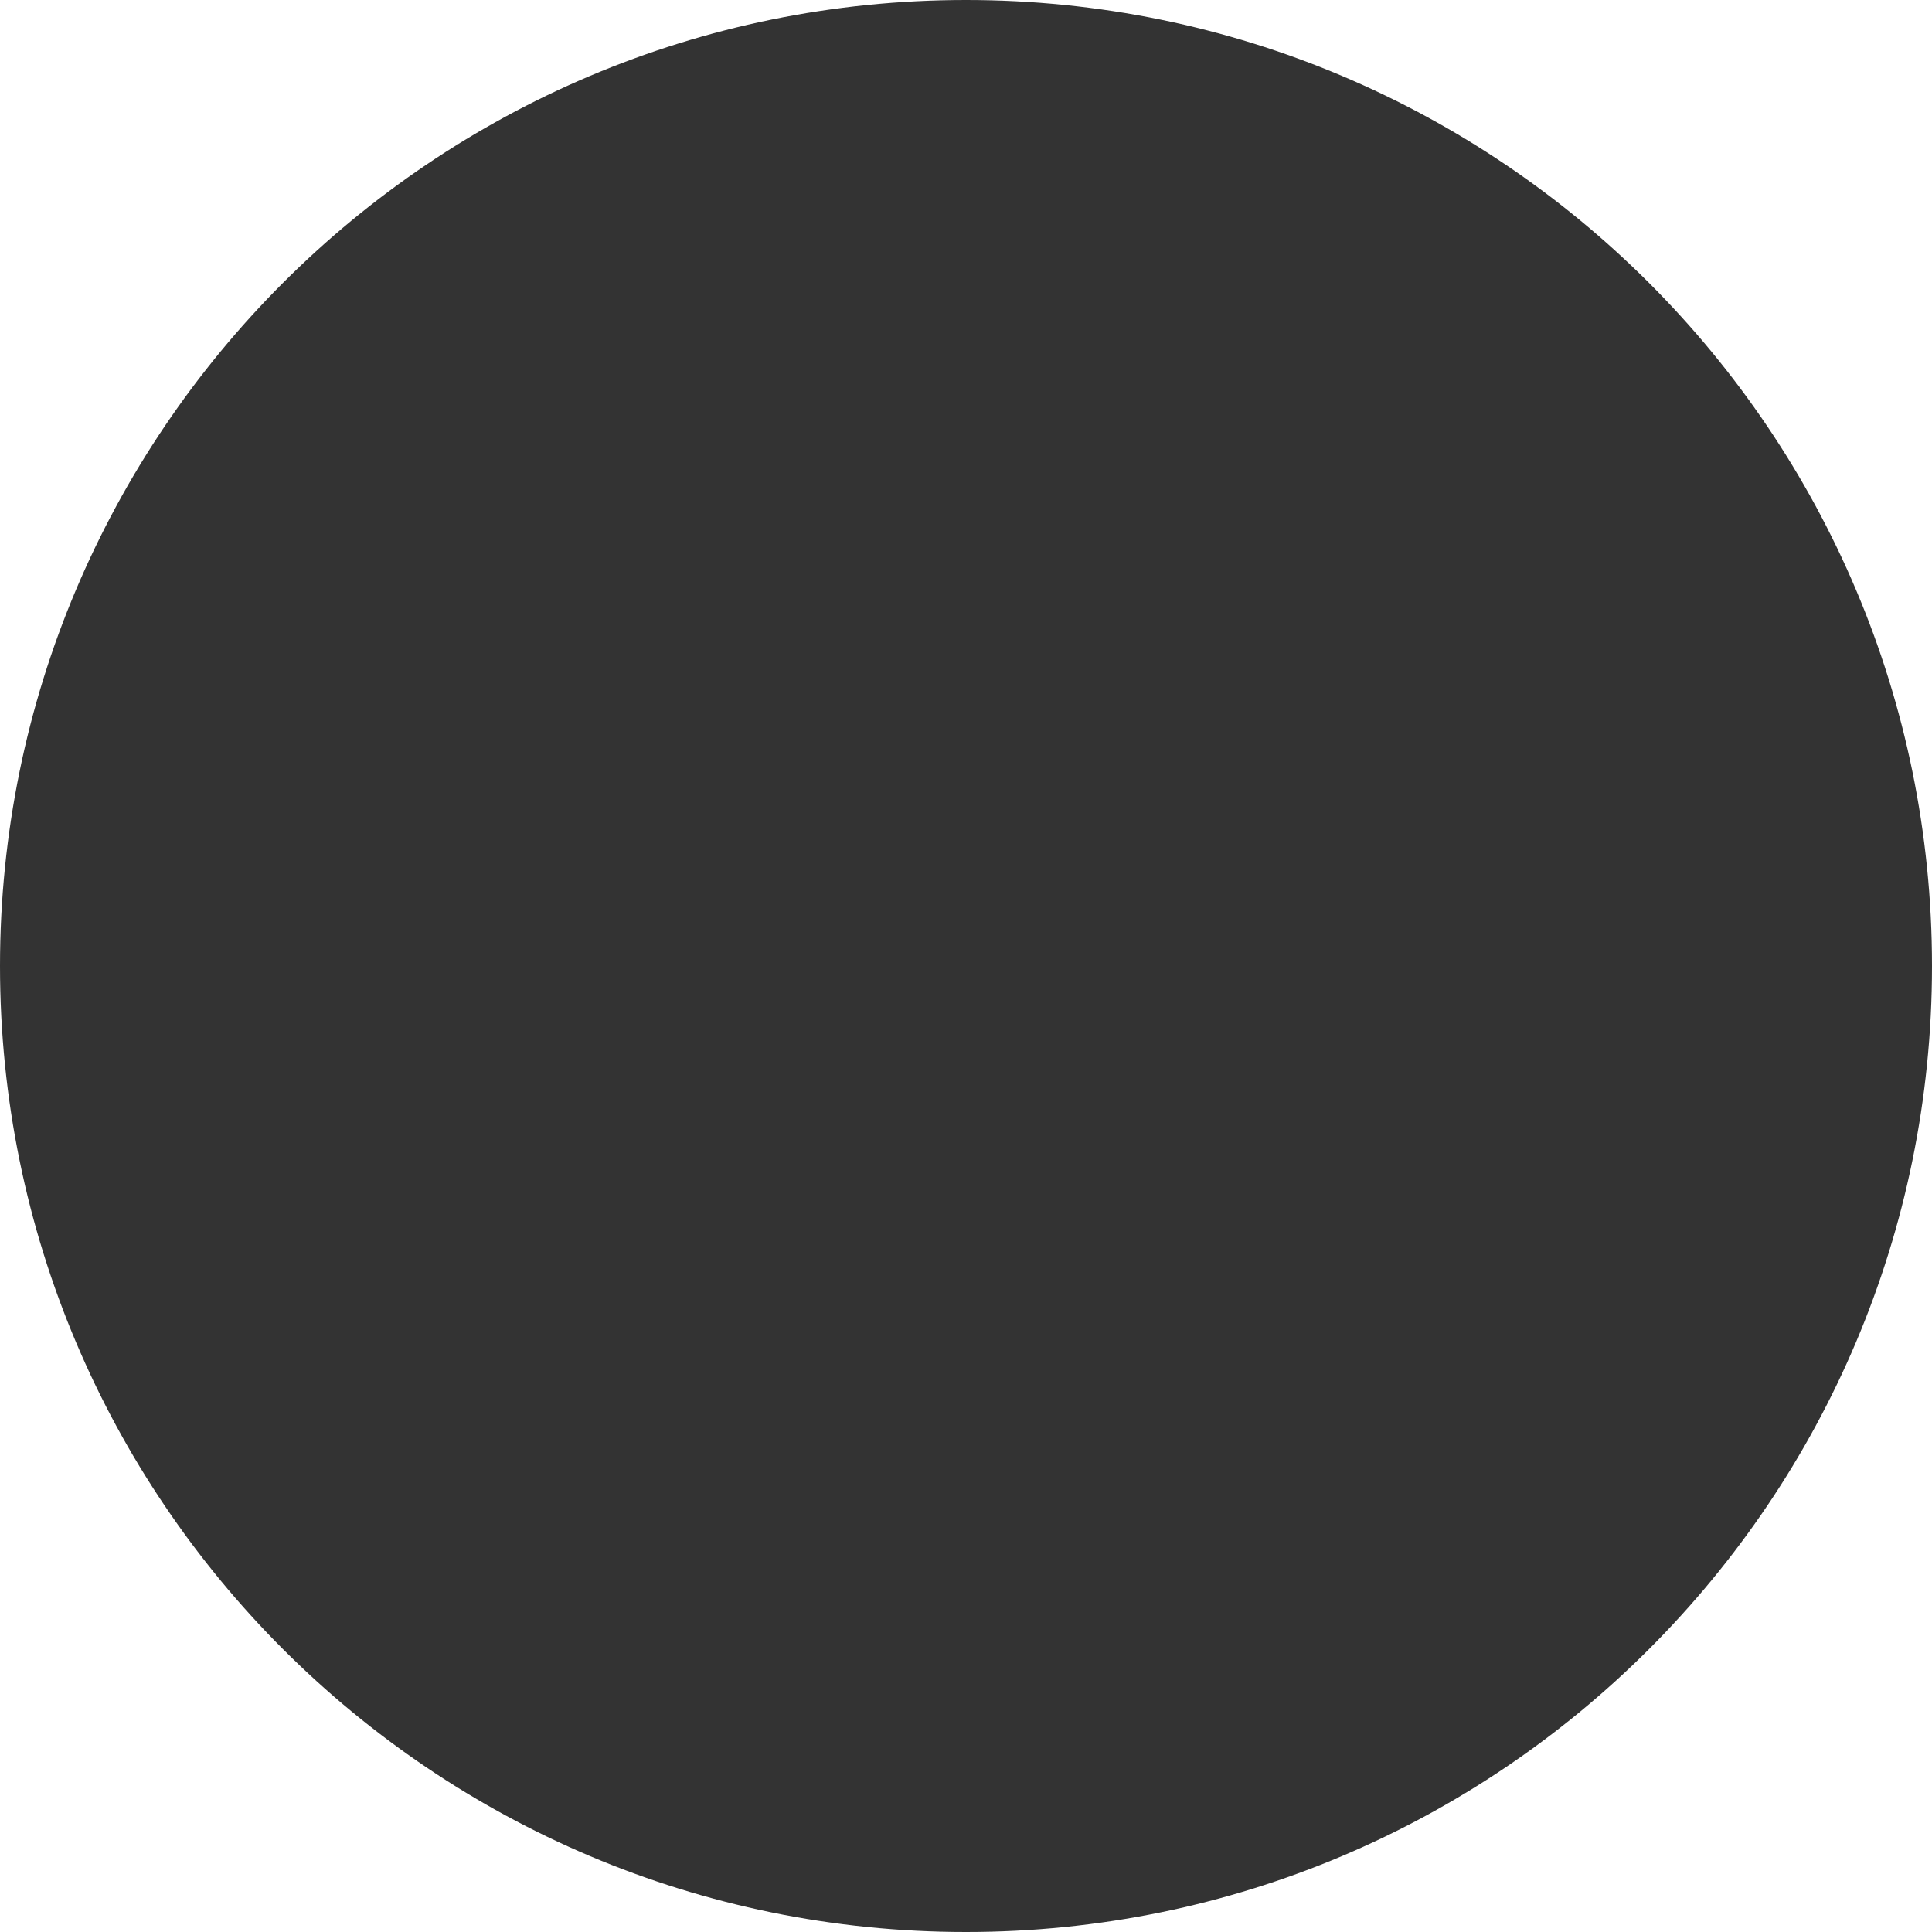
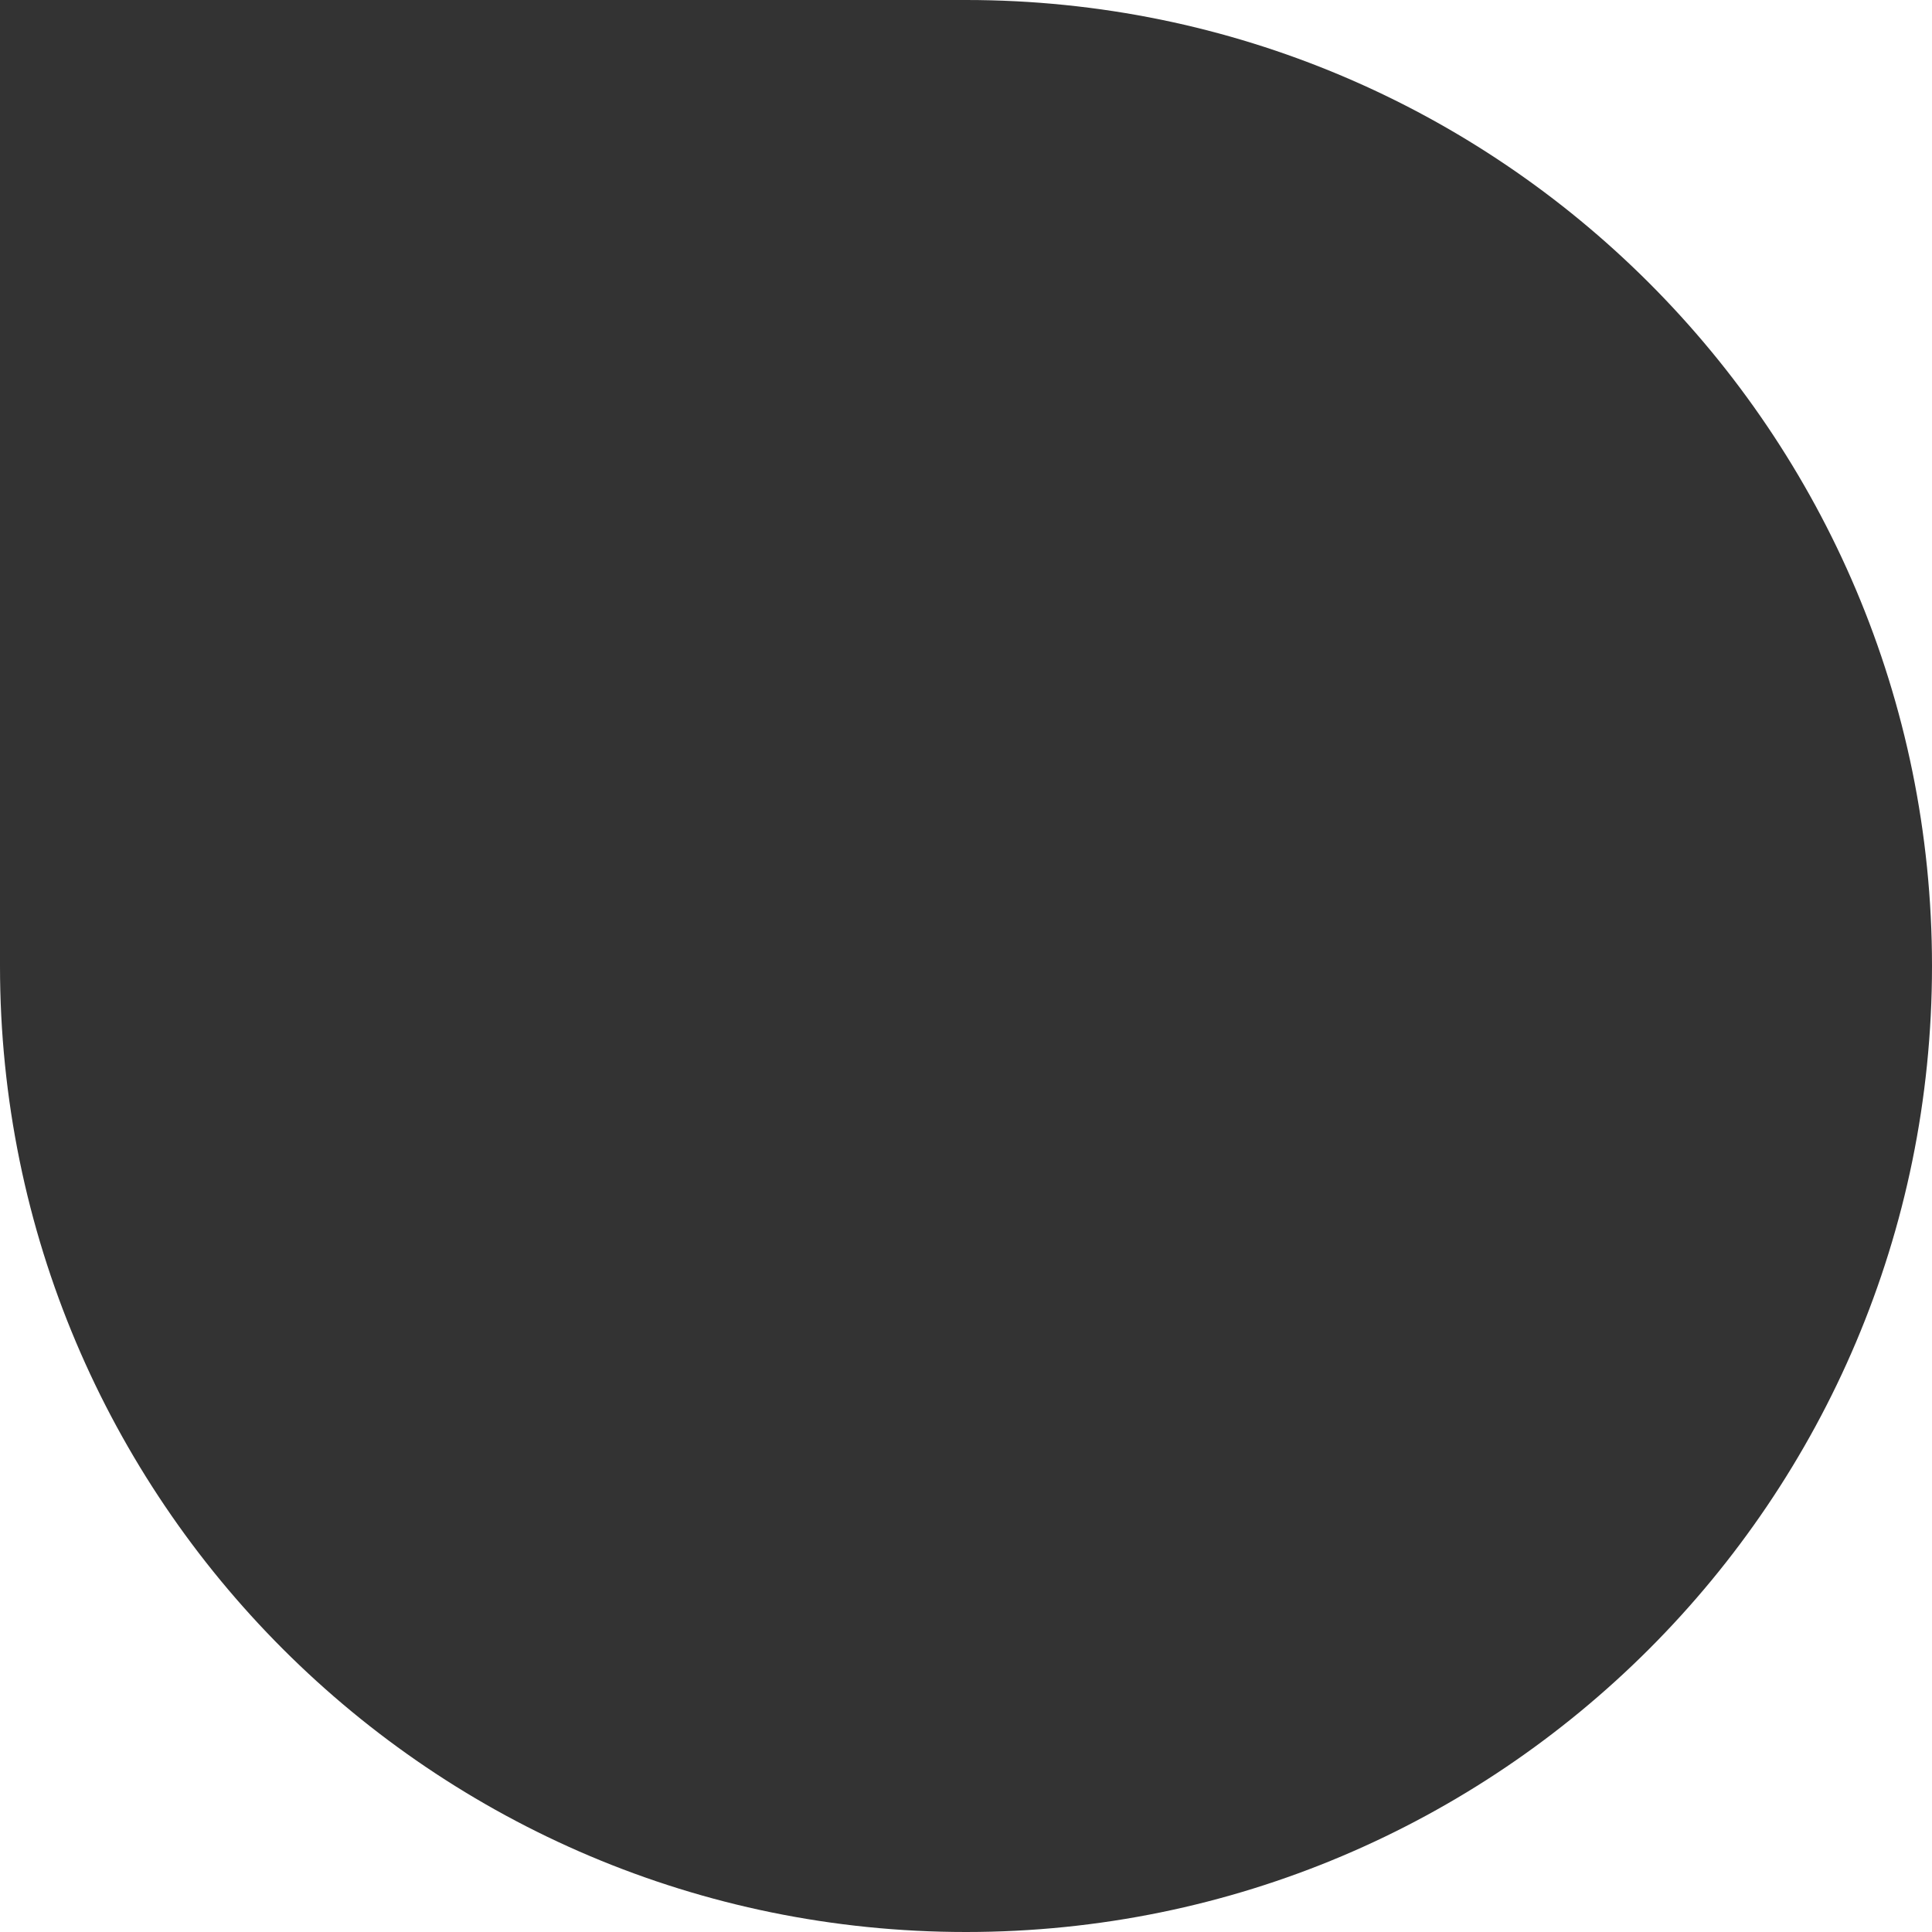
<svg xmlns="http://www.w3.org/2000/svg" id="Untitled-Page%201" viewBox="0 0 136 136" style="background-color:#ffffff00" version="1.1" xml:space="preserve" x="0px" y="0px" width="136px" height="136px">
  <rect x="0" y="0" width="136" height="136" fill="#333333" stroke="none" />
-   <path d="M 136 0 L 68 0 C 105.556 0 136 30.444 136 68 L 136 0 ZM 136 136 L 136 68 C 136 105.556 105.556 136 68 136 L 136 136 ZM 0 136 L 68 136 C 30.444 136 0 105.556 0 68 L 0 136 ZM 0 0 L 0 68 C 0 30.444 30.444 0 68 0 L 0 0 Z" fill="#ffffff" />
+   <path d="M 136 0 L 68 0 C 105.556 0 136 30.444 136 68 L 136 0 ZM 136 136 L 136 68 C 136 105.556 105.556 136 68 136 L 136 136 ZM 0 136 L 68 136 C 30.444 136 0 105.556 0 68 L 0 136 ZM 0 0 L 0 68 L 0 0 Z" fill="#ffffff" />
</svg>